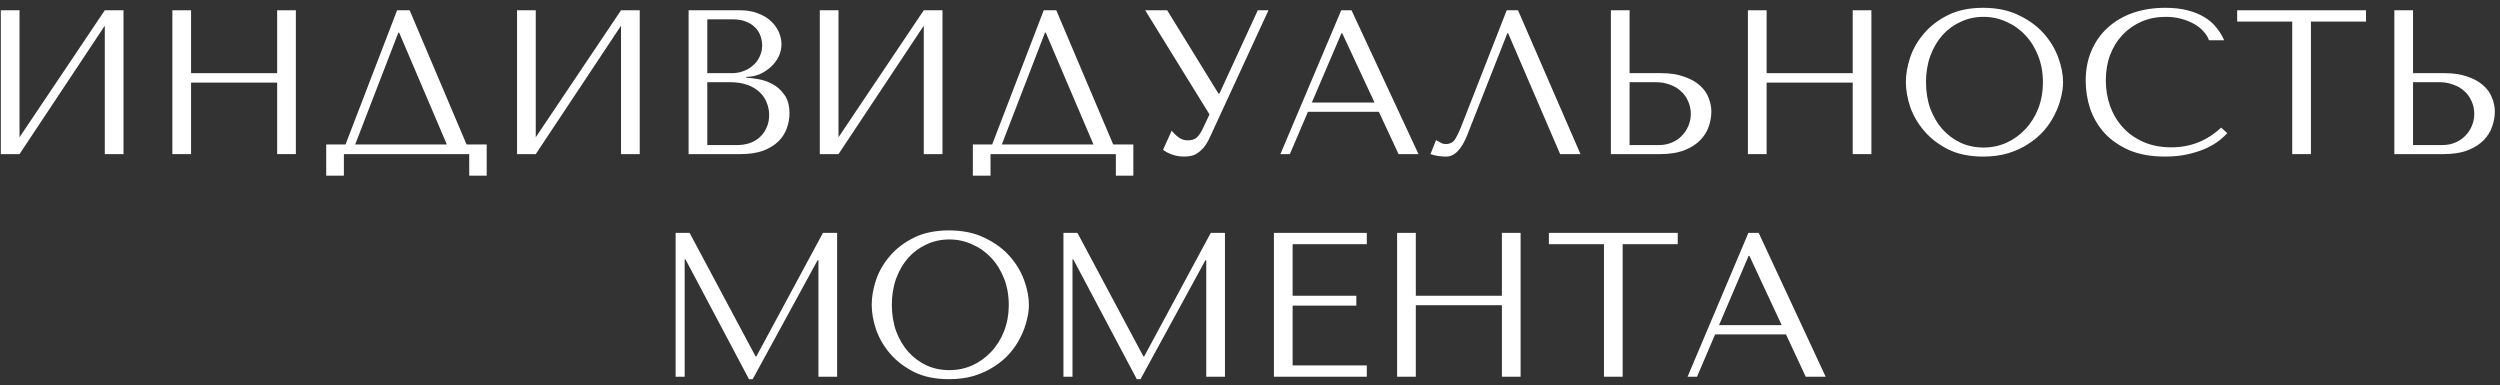
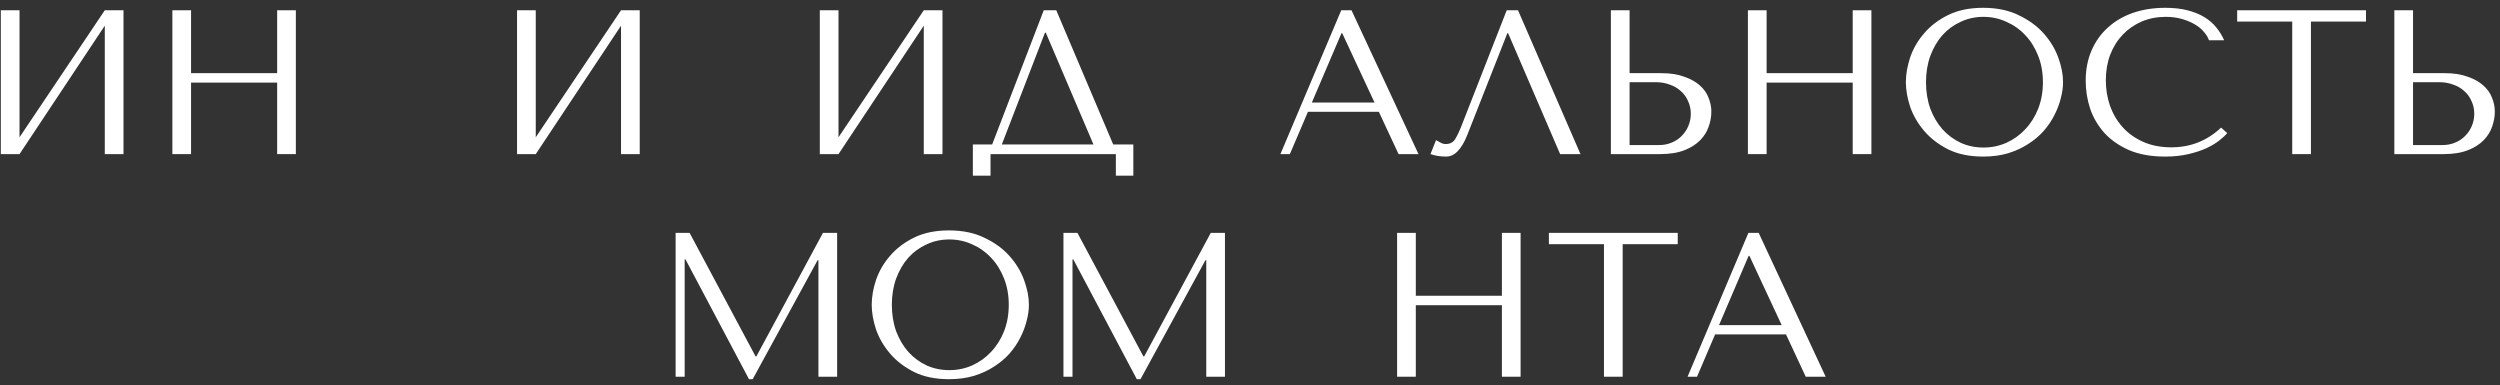
<svg xmlns="http://www.w3.org/2000/svg" width="292" height="45" viewBox="0 0 292 45" fill="none">
  <rect x="0" y="0" width="292" height="45" fill="#333333" stroke="none" />
  <path d="M208.605 39.056H200.325L198.213 44H197.109L204.213 27.2H205.413L213.237 44H210.909L208.605 39.056ZM208.101 37.976L204.333 29.888H204.237L200.781 37.976H208.101Z" fill="white" />
  <path d="M189.527 44H187.343V28.52H180.911V27.2H195.959V28.52H189.527V44Z" fill="white" />
  <path d="M165.366 35.648V44H163.182V27.2H165.366V34.544H175.422V27.2H177.606V44H175.422V35.648H165.366Z" fill="white" />
-   <path d="M148.794 27.2H159.642V28.52H150.978V34.544H158.418V35.696H150.978V42.68H159.642V44H148.794V27.2Z" fill="white" />
  <path d="M125.843 27.2L133.547 41.624H133.643L141.419 27.2H143.075V44H140.891V30.392H140.795L133.211 44.288H132.779L125.363 30.296H125.267V44H124.211V27.2H125.843Z" fill="white" />
  <path d="M101.816 35.6C101.816 34.688 101.984 33.72 102.32 32.696C102.672 31.672 103.216 30.736 103.952 29.888C104.688 29.024 105.624 28.312 106.76 27.752C107.896 27.192 109.256 26.912 110.84 26.912C112.44 26.912 113.824 27.2 114.992 27.776C116.176 28.336 117.152 29.048 117.92 29.912C118.688 30.776 119.256 31.72 119.624 32.744C119.992 33.752 120.176 34.704 120.176 35.6C120.176 36.192 120.088 36.816 119.912 37.472C119.752 38.128 119.504 38.784 119.168 39.44C118.848 40.08 118.432 40.696 117.92 41.288C117.408 41.864 116.8 42.376 116.096 42.824C115.408 43.272 114.624 43.632 113.744 43.904C112.88 44.16 111.912 44.288 110.84 44.288C109.256 44.288 107.896 44.008 106.76 43.448C105.624 42.872 104.688 42.152 103.952 41.288C103.216 40.424 102.672 39.488 102.32 38.48C101.984 37.456 101.816 36.496 101.816 35.6ZM104.168 35.6C104.168 36.72 104.336 37.752 104.672 38.696C105.024 39.624 105.496 40.424 106.088 41.096C106.696 41.768 107.408 42.296 108.224 42.68C109.04 43.048 109.928 43.232 110.888 43.232C111.832 43.232 112.72 43.048 113.552 42.68C114.4 42.296 115.136 41.768 115.76 41.096C116.4 40.424 116.904 39.624 117.272 38.696C117.64 37.752 117.824 36.72 117.824 35.6C117.824 34.48 117.64 33.456 117.272 32.528C116.904 31.584 116.4 30.776 115.76 30.104C115.136 29.432 114.4 28.912 113.552 28.544C112.72 28.16 111.832 27.968 110.888 27.968C109.928 27.968 109.04 28.16 108.224 28.544C107.408 28.912 106.696 29.432 106.088 30.104C105.496 30.776 105.024 31.584 104.672 32.528C104.336 33.456 104.168 34.48 104.168 35.6Z" fill="white" />
  <path d="M80.545 27.2L88.249 41.624H88.345L96.121 27.2H97.777V44H95.593V30.392H95.497L87.913 44.288H87.481L80.065 30.296H79.969V44H78.913V27.2H80.545Z" fill="white" />
  <path d="M279.659 18V1.2H281.843V8.544H285.515C286.571 8.544 287.467 8.68 288.203 8.952C288.955 9.208 289.563 9.544 290.027 9.96C290.507 10.376 290.851 10.856 291.059 11.4C291.283 11.944 291.395 12.488 291.395 13.032C291.395 13.608 291.291 14.192 291.083 14.784C290.891 15.36 290.563 15.888 290.099 16.368C289.635 16.848 289.019 17.24 288.251 17.544C287.483 17.848 286.523 18 285.371 18H279.659ZM281.843 16.944H285.251C285.811 16.944 286.315 16.848 286.763 16.656C287.227 16.464 287.619 16.2 287.939 15.864C288.275 15.528 288.531 15.144 288.707 14.712C288.899 14.264 288.995 13.792 288.995 13.296C288.995 12.768 288.891 12.28 288.683 11.832C288.491 11.368 288.211 10.976 287.843 10.656C287.491 10.32 287.059 10.064 286.547 9.888C286.051 9.696 285.507 9.6 284.915 9.6H281.843V16.944Z" fill="white" />
  <path d="M269.917 18H267.733V2.52H261.301V1.2H276.349V2.52H269.917V18Z" fill="white" />
  <path d="M259.425 14.904L260.145 15.552C259.937 15.792 259.633 16.072 259.233 16.392C258.833 16.712 258.329 17.016 257.721 17.304C257.129 17.576 256.425 17.808 255.609 18C254.809 18.192 253.897 18.288 252.873 18.288C251.257 18.288 249.865 18.04 248.697 17.544C247.529 17.032 246.569 16.368 245.817 15.552C245.065 14.72 244.505 13.776 244.137 12.72C243.785 11.648 243.609 10.552 243.609 9.432C243.609 8.136 243.833 6.968 244.281 5.928C244.729 4.872 245.361 3.976 246.177 3.24C246.993 2.488 247.969 1.912 249.105 1.512C250.257 1.112 251.529 0.912 252.921 0.912C253.881 0.912 254.737 1.008 255.489 1.2C256.241 1.392 256.897 1.656 257.457 1.992C258.017 2.328 258.481 2.728 258.849 3.192C259.233 3.656 259.545 4.16 259.785 4.704H258.009C257.897 4.368 257.697 4.04 257.409 3.72C257.137 3.384 256.777 3.088 256.329 2.832C255.897 2.576 255.393 2.368 254.817 2.208C254.257 2.048 253.633 1.968 252.945 1.968C251.937 1.968 251.001 2.152 250.137 2.52C249.289 2.888 248.553 3.4 247.929 4.056C247.305 4.712 246.817 5.496 246.465 6.408C246.129 7.304 245.961 8.296 245.961 9.384C245.961 10.408 246.121 11.392 246.441 12.336C246.777 13.28 247.265 14.112 247.905 14.832C248.545 15.552 249.345 16.128 250.305 16.56C251.265 16.992 252.369 17.208 253.617 17.208C255.857 17.208 257.793 16.44 259.425 14.904Z" fill="white" />
  <path d="M222.605 9.6C222.605 8.688 222.773 7.72 223.109 6.696C223.461 5.672 224.005 4.736 224.741 3.888C225.477 3.024 226.413 2.312 227.549 1.752C228.685 1.192 230.045 0.912 231.629 0.912C233.229 0.912 234.613 1.2 235.781 1.776C236.965 2.336 237.941 3.048 238.709 3.912C239.477 4.776 240.045 5.72 240.413 6.744C240.781 7.752 240.965 8.704 240.965 9.6C240.965 10.192 240.877 10.816 240.701 11.472C240.541 12.128 240.293 12.784 239.957 13.44C239.637 14.08 239.221 14.696 238.709 15.288C238.197 15.864 237.589 16.376 236.885 16.824C236.197 17.272 235.413 17.632 234.533 17.904C233.669 18.16 232.701 18.288 231.629 18.288C230.045 18.288 228.685 18.008 227.549 17.448C226.413 16.872 225.477 16.152 224.741 15.288C224.005 14.424 223.461 13.488 223.109 12.48C222.773 11.456 222.605 10.496 222.605 9.6ZM224.957 9.6C224.957 10.72 225.125 11.752 225.461 12.696C225.813 13.624 226.285 14.424 226.877 15.096C227.485 15.768 228.197 16.296 229.013 16.68C229.829 17.048 230.717 17.232 231.677 17.232C232.621 17.232 233.509 17.048 234.341 16.68C235.189 16.296 235.925 15.768 236.549 15.096C237.189 14.424 237.693 13.624 238.061 12.696C238.429 11.752 238.613 10.72 238.613 9.6C238.613 8.48 238.429 7.456 238.061 6.528C237.693 5.584 237.189 4.776 236.549 4.104C235.925 3.432 235.189 2.912 234.341 2.544C233.509 2.16 232.621 1.968 231.677 1.968C230.717 1.968 229.829 2.16 229.013 2.544C228.197 2.912 227.485 3.432 226.877 4.104C226.285 4.776 225.813 5.584 225.461 6.528C225.125 7.456 224.957 8.48 224.957 9.6Z" fill="white" />
  <path d="M206.34 9.648V18H204.156V1.2H206.34V8.544H216.396V1.2H218.58V18H216.396V9.648H206.34Z" fill="white" />
  <path d="M188.151 18V1.2H190.335V8.544H194.007C195.063 8.544 195.959 8.68 196.695 8.952C197.447 9.208 198.055 9.544 198.519 9.96C198.999 10.376 199.343 10.856 199.551 11.4C199.775 11.944 199.887 12.488 199.887 13.032C199.887 13.608 199.783 14.192 199.575 14.784C199.383 15.36 199.055 15.888 198.591 16.368C198.127 16.848 197.511 17.24 196.743 17.544C195.975 17.848 195.015 18 193.863 18H188.151ZM190.335 16.944H193.743C194.303 16.944 194.807 16.848 195.255 16.656C195.719 16.464 196.111 16.2 196.431 15.864C196.767 15.528 197.023 15.144 197.199 14.712C197.391 14.264 197.487 13.792 197.487 13.296C197.487 12.768 197.383 12.28 197.175 11.832C196.983 11.368 196.703 10.976 196.335 10.656C195.983 10.32 195.551 10.064 195.039 9.888C194.543 9.696 193.999 9.6 193.407 9.6H190.335V16.944Z" fill="white" />
  <path d="M177.304 1.2L184.6 18H182.224L176.152 3.888H176.056L171.376 15.768C171.056 16.584 170.688 17.208 170.272 17.64C169.872 18.072 169.416 18.288 168.904 18.288C168.584 18.288 168.264 18.264 167.944 18.216C167.64 18.168 167.352 18.096 167.08 18L167.728 16.368C167.888 16.448 168.064 16.544 168.256 16.656C168.448 16.768 168.648 16.824 168.856 16.824C169.384 16.824 169.768 16.608 170.008 16.176C170.264 15.744 170.528 15.168 170.8 14.448L175.984 1.2H177.304Z" fill="white" />
  <path d="M161.048 13.056H152.768L150.656 18H149.552L156.656 1.2H157.856L165.68 18H163.352L161.048 13.056ZM160.544 11.976L156.776 3.888H156.68L153.224 11.976H160.544Z" fill="white" />
-   <path d="M136.326 1.2L142.326 10.944H142.422L146.91 1.2H148.158L141.27 16.128C141.046 16.592 140.814 16.968 140.574 17.256C140.334 17.528 140.086 17.744 139.83 17.904C139.59 18.064 139.334 18.168 139.062 18.216C138.806 18.264 138.558 18.288 138.318 18.288C137.774 18.288 137.278 18.2 136.83 18.024C136.398 17.864 136.07 17.688 135.846 17.496L136.854 15.264C137.062 15.536 137.326 15.792 137.646 16.032C137.966 16.272 138.318 16.392 138.702 16.392C139.214 16.392 139.582 16.272 139.806 16.032C140.046 15.792 140.246 15.512 140.406 15.192L141.27 13.368L133.758 1.2H136.326Z" fill="white" />
  <path d="M123.373 1.2L130.021 16.872H132.373V20.52H130.333V18H115.693V20.52H113.629V16.872H115.885L121.909 1.2H123.373ZM127.717 16.872L122.149 3.816H122.053L117.013 16.872H127.717Z" fill="white" />
  <path d="M97.937 16.032L107.897 1.2H110.081V18H107.897V3L97.937 18H95.753V1.2H97.937V16.032Z" fill="white" />
-   <path d="M80.428 18V1.2H86.428C87.26 1.2 87.98 1.328 88.588 1.584C89.212 1.824 89.716 2.136 90.1 2.52C90.5 2.904 90.796 3.328 90.988 3.792C91.18 4.256 91.276 4.712 91.276 5.16C91.276 5.672 91.164 6.16 90.94 6.624C90.716 7.072 90.412 7.472 90.028 7.824C89.66 8.16 89.228 8.44 88.732 8.664C88.236 8.872 87.708 8.976 87.148 8.976V9.072C87.5 9.088 87.964 9.144 88.54 9.24C89.116 9.336 89.676 9.528 90.22 9.816C90.764 10.104 91.228 10.52 91.612 11.064C92.012 11.608 92.212 12.336 92.212 13.248C92.212 13.824 92.108 14.4 91.9 14.976C91.708 15.536 91.388 16.04 90.94 16.488C90.492 16.936 89.9 17.304 89.164 17.592C88.428 17.864 87.524 18 86.452 18H80.428ZM82.612 16.944H86.092C86.604 16.944 87.084 16.872 87.532 16.728C87.996 16.568 88.396 16.336 88.732 16.032C89.068 15.728 89.332 15.36 89.524 14.928C89.732 14.496 89.836 14 89.836 13.44C89.836 12.928 89.74 12.44 89.548 11.976C89.372 11.512 89.092 11.104 88.708 10.752C88.34 10.4 87.868 10.12 87.292 9.912C86.716 9.704 86.036 9.6 85.252 9.6H82.612V16.944ZM82.612 8.544H85.492C85.972 8.544 86.42 8.464 86.836 8.304C87.268 8.144 87.644 7.92 87.964 7.632C88.3 7.344 88.556 7 88.732 6.6C88.924 6.2 89.02 5.768 89.02 5.304C89.02 4.936 88.956 4.568 88.828 4.2C88.7 3.832 88.492 3.504 88.204 3.216C87.932 2.928 87.572 2.696 87.124 2.52C86.692 2.344 86.164 2.256 85.54 2.256H82.612V8.544Z" fill="white" />
  <path d="M62.576 16.032L72.536 1.2H74.72V18H72.536V3L62.576 18H60.392V1.2H62.576V16.032Z" fill="white" />
-   <path d="M47.846 1.2L54.494 16.872H56.846V20.52H54.806V18H40.166V20.52H38.102V16.872H40.358L46.382 1.2H47.846ZM52.19 16.872L46.622 3.816H46.526L41.486 16.872H52.19Z" fill="white" />
  <path d="M22.316 9.648V18H20.132V1.2H22.316V8.544H32.372V1.2H34.556V18H32.372V9.648H22.316Z" fill="white" />
  <path d="M2.28 16.032L12.24 1.2H14.424V18H12.24V3L2.28 18H0.096V1.2H2.28V16.032Z" fill="white" />
</svg>